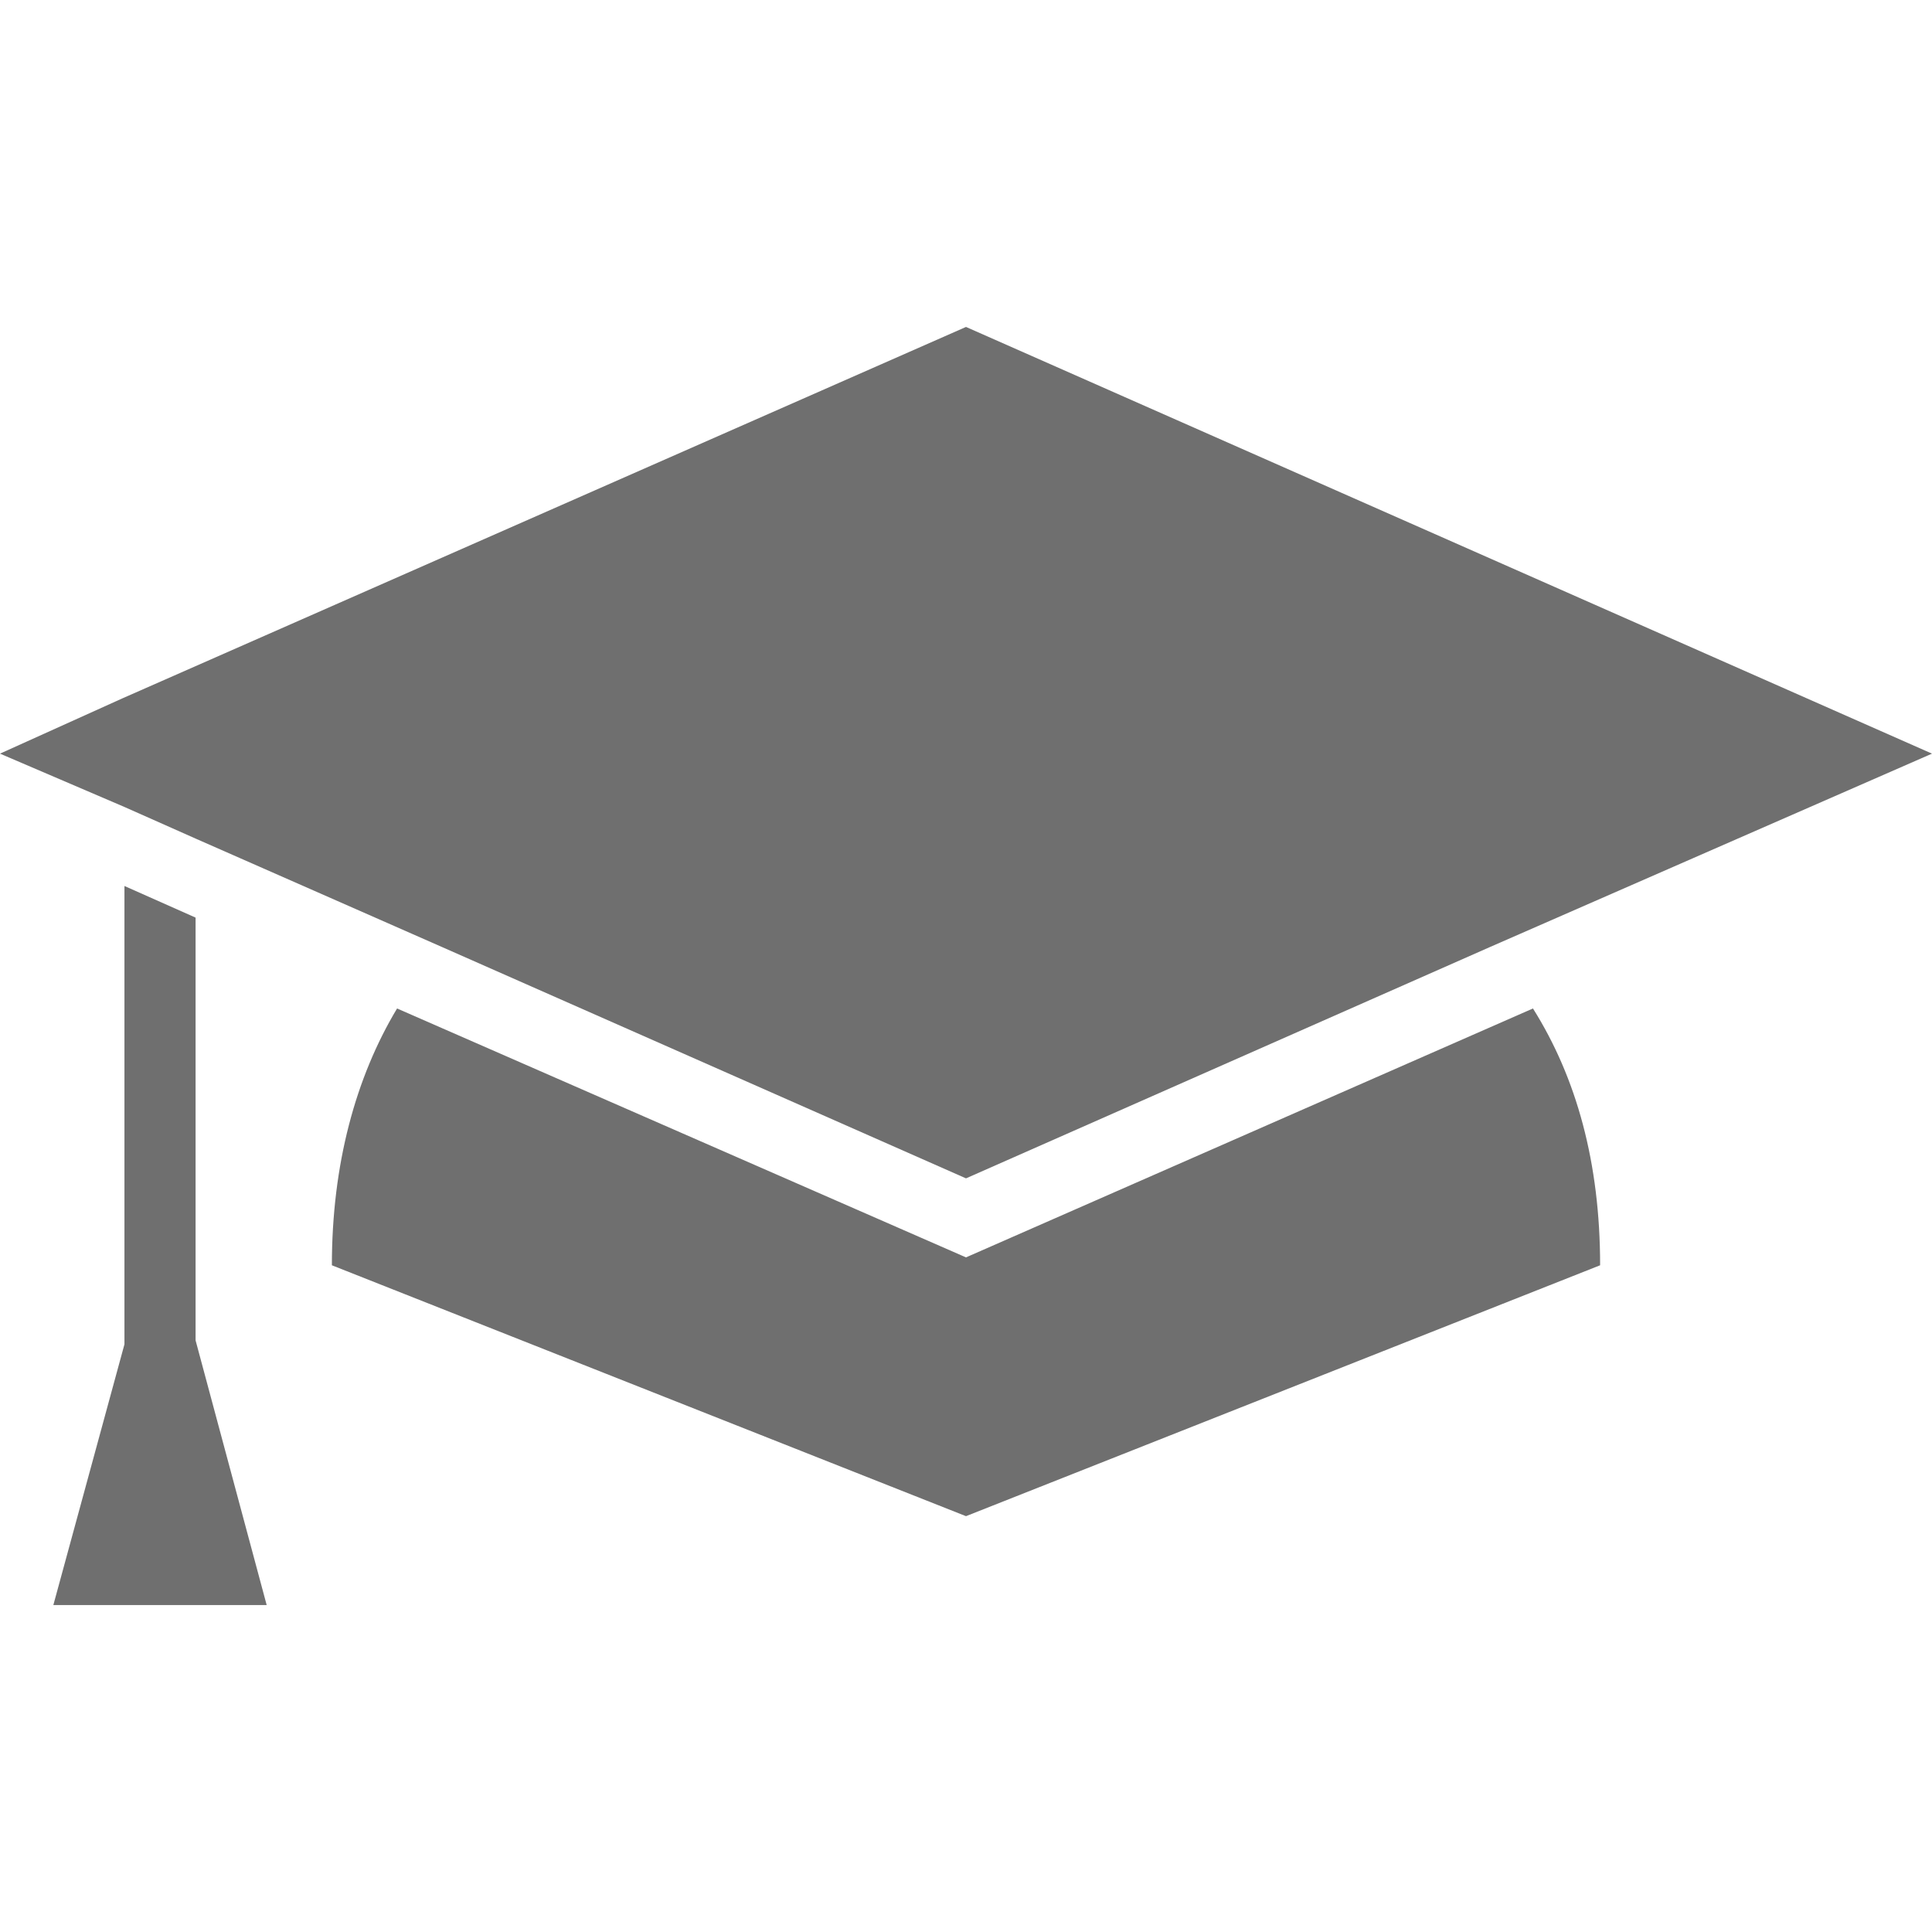
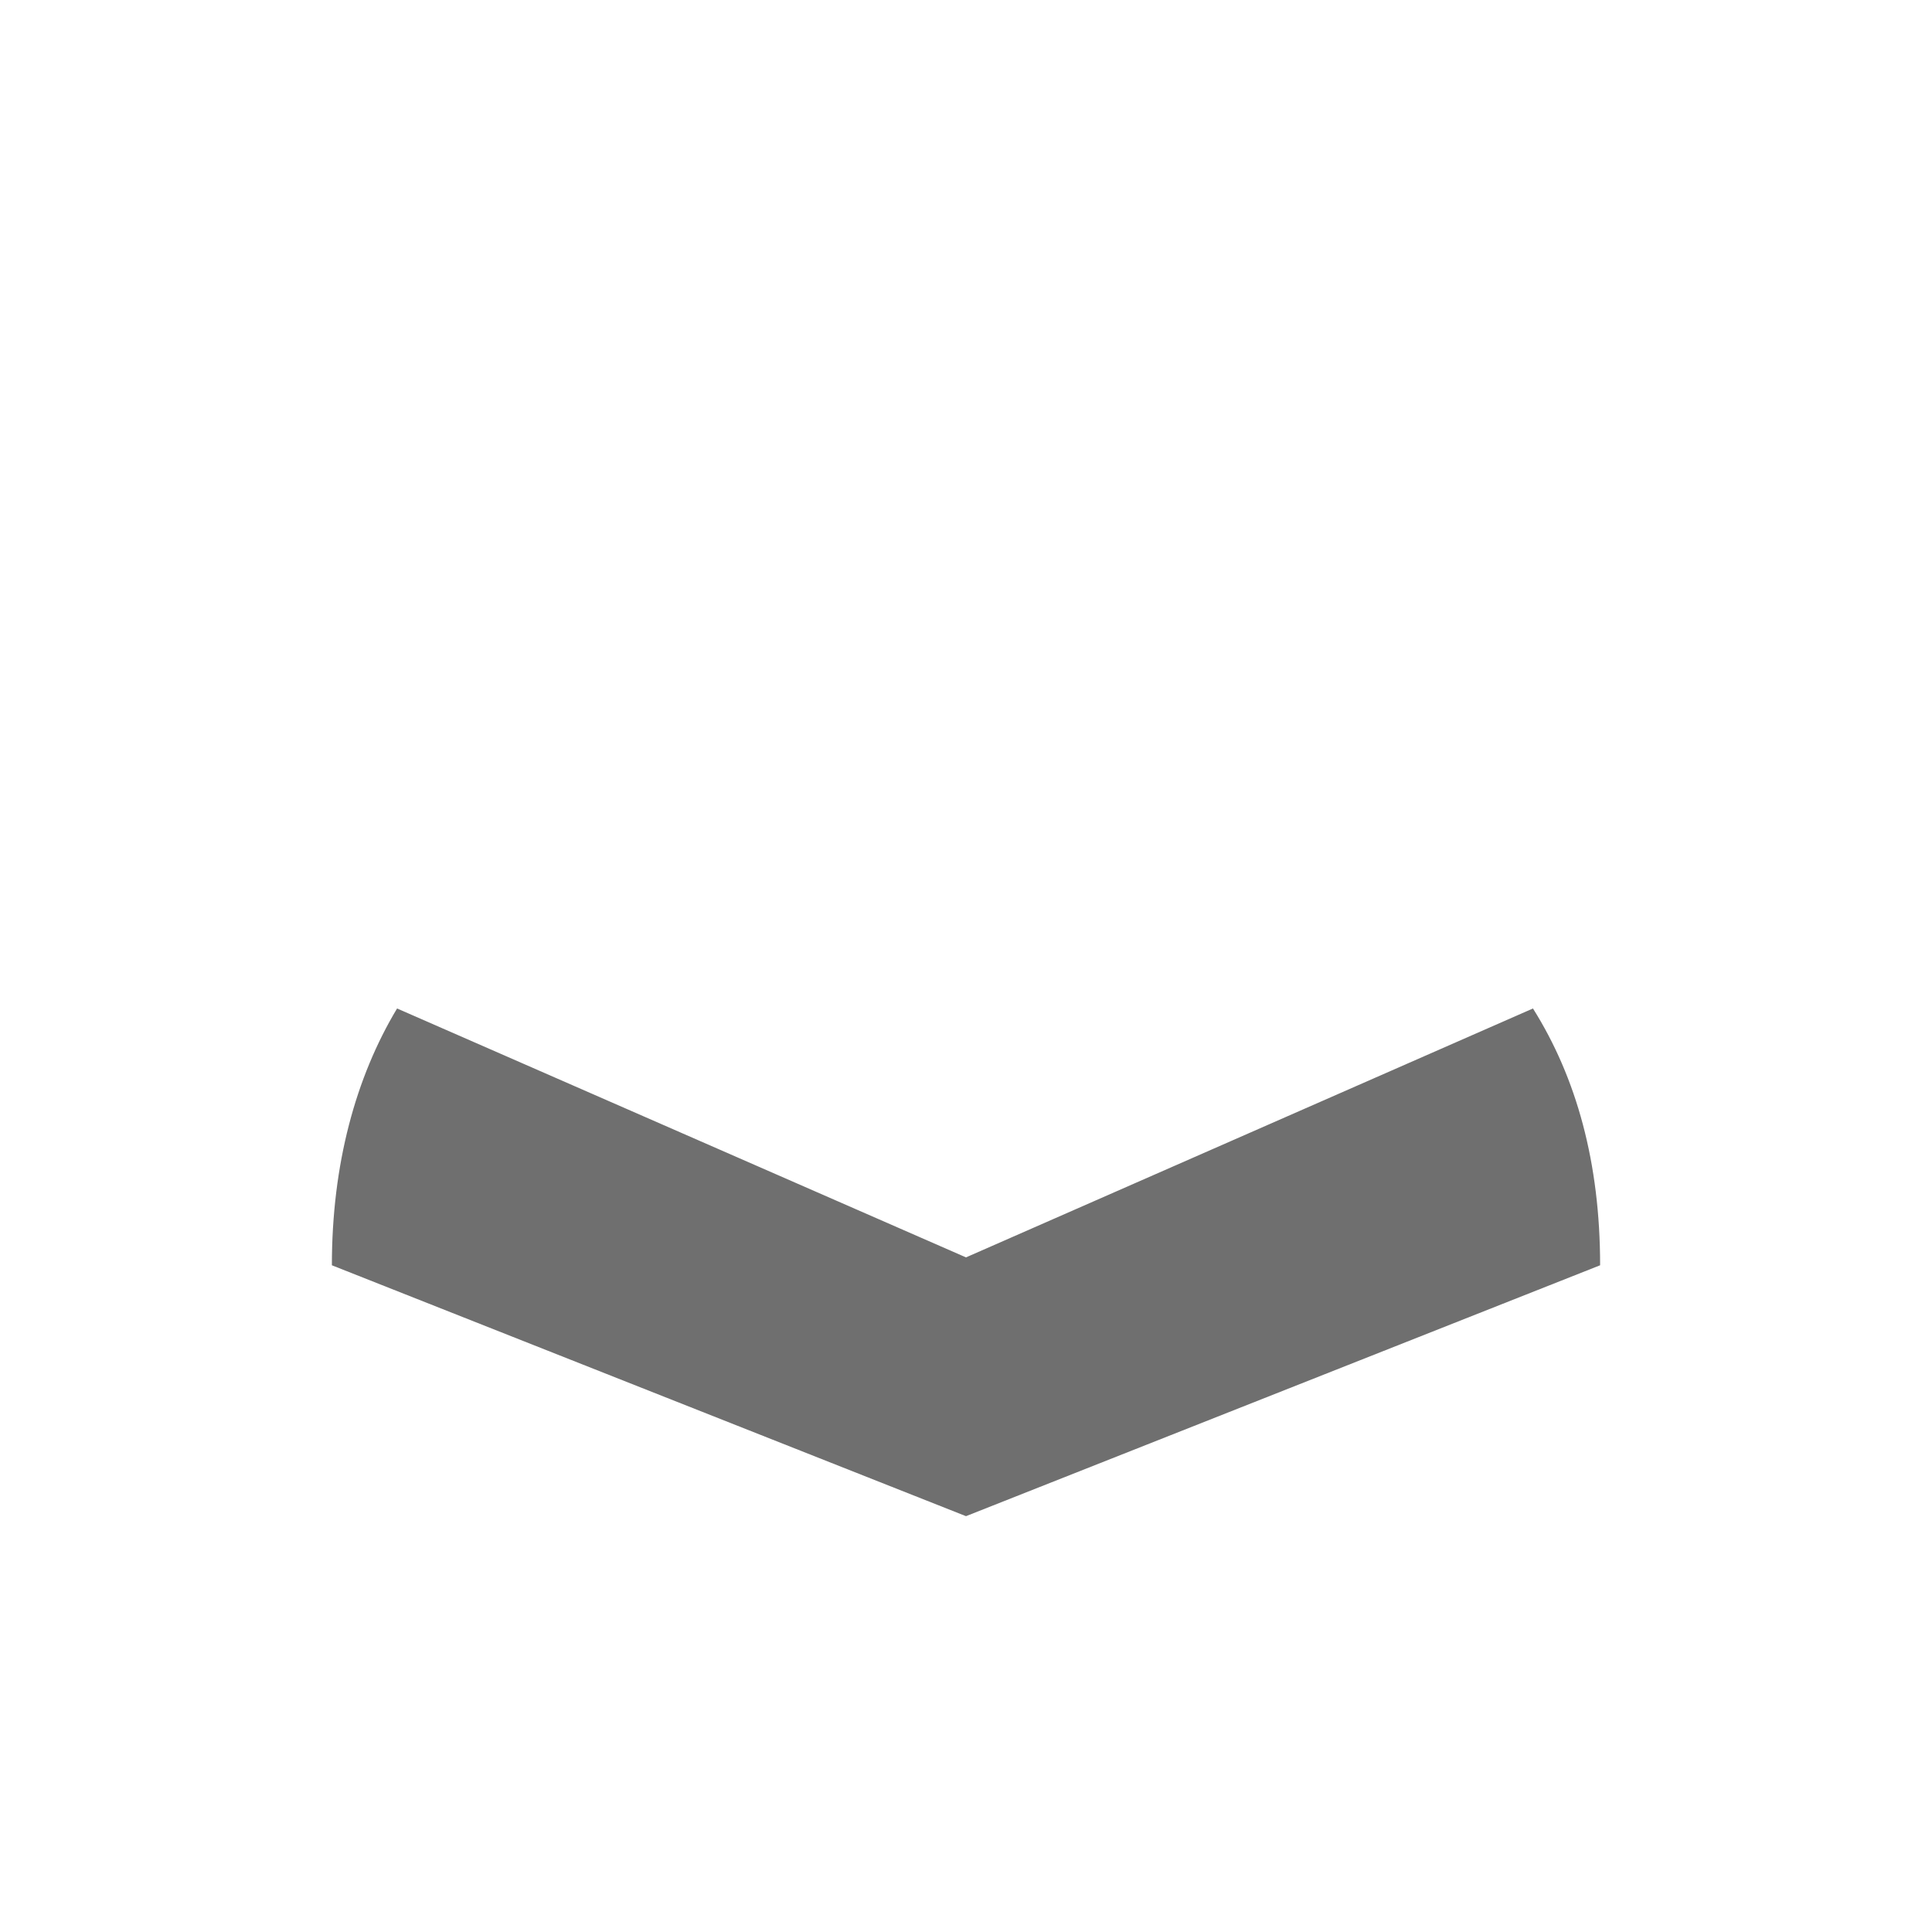
<svg xmlns="http://www.w3.org/2000/svg" width="1000" zoomAndPan="magnify" viewBox="0 0 750 750" height="1000" preserveAspectRatio="xMidYMid meet" version="1.0">
  <defs>
    <clipPath id="35590db314">
-       <path d="M 0 126.094 L 750 126.094 L 750 458 L 0 458 Z M 0 126.094 " clip-rule="nonzero" />
-     </clipPath>
+       </clipPath>
  </defs>
-   <rect x="-75" width="900" fill="#ffffff" y="-75" height="900" fill-opacity="1" />
-   <rect x="-75" width="900" fill="#ffffff" y="-75" height="900" fill-opacity="1" />
-   <path fill="#6f6f6f" d="M 103.527 623.082 L 20.707 623.082 L 48.312 521.855 L 48.312 343.941 L 75.922 356.211 L 75.922 520.32 Z M 103.527 623.082 " fill-opacity="1" fill-rule="nonzero" />
  <g clip-path="url(#35590db314)">
-     <path fill="#6f6f6f" d="M 375 457.438 L 171.777 367.715 L 75.922 325.535 L 48.312 313.266 L 0 292.562 L 47.547 271.09 L 375 126.918 L 750 292.562 L 578.223 367.715 Z M 375 457.438 " fill-opacity="1" fill-rule="nonzero" />
-   </g>
+     </g>
  <path fill="#6f6f6f" d="M 621.164 491.18 L 375 588.574 L 128.836 491.18 C 128.836 452.07 138.035 418.328 154.141 391.488 L 375 488.113 L 595.094 391.488 C 611.965 418.328 621.164 451.305 621.164 491.18 Z M 621.164 491.18 " fill-opacity="1" fill-rule="nonzero" />
</svg>